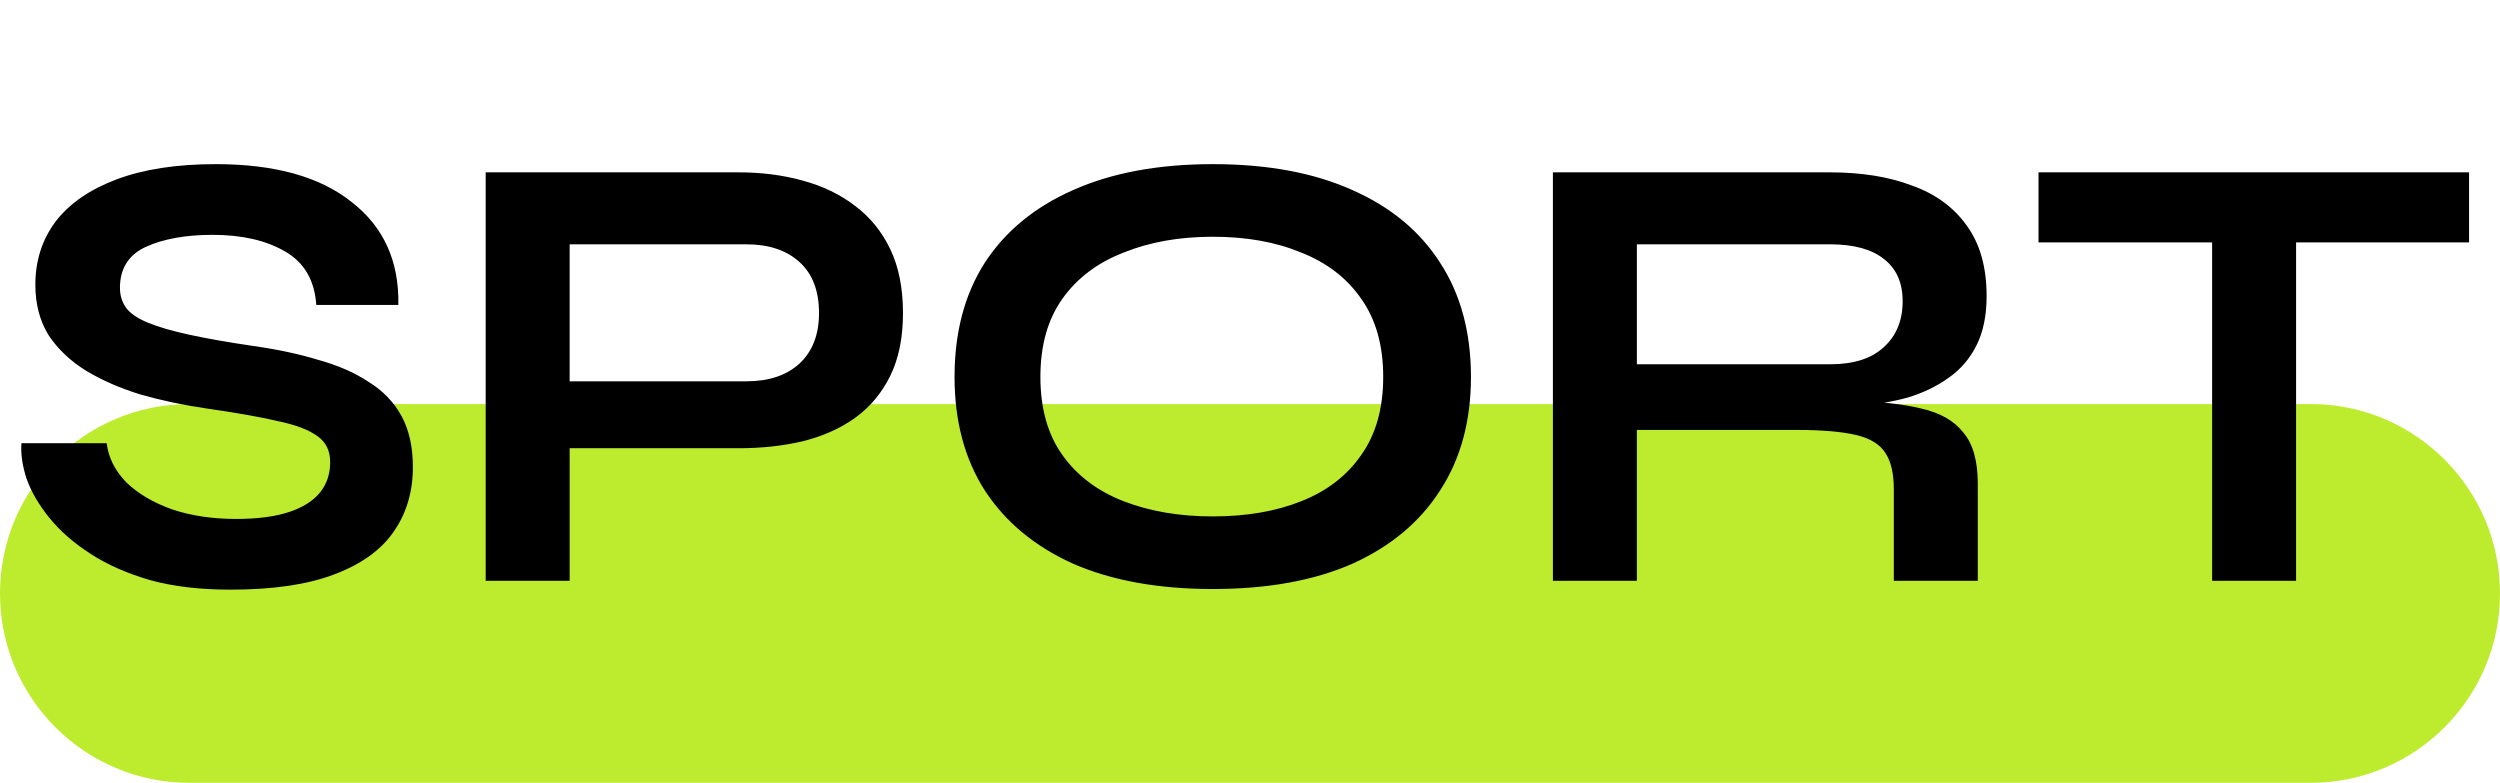
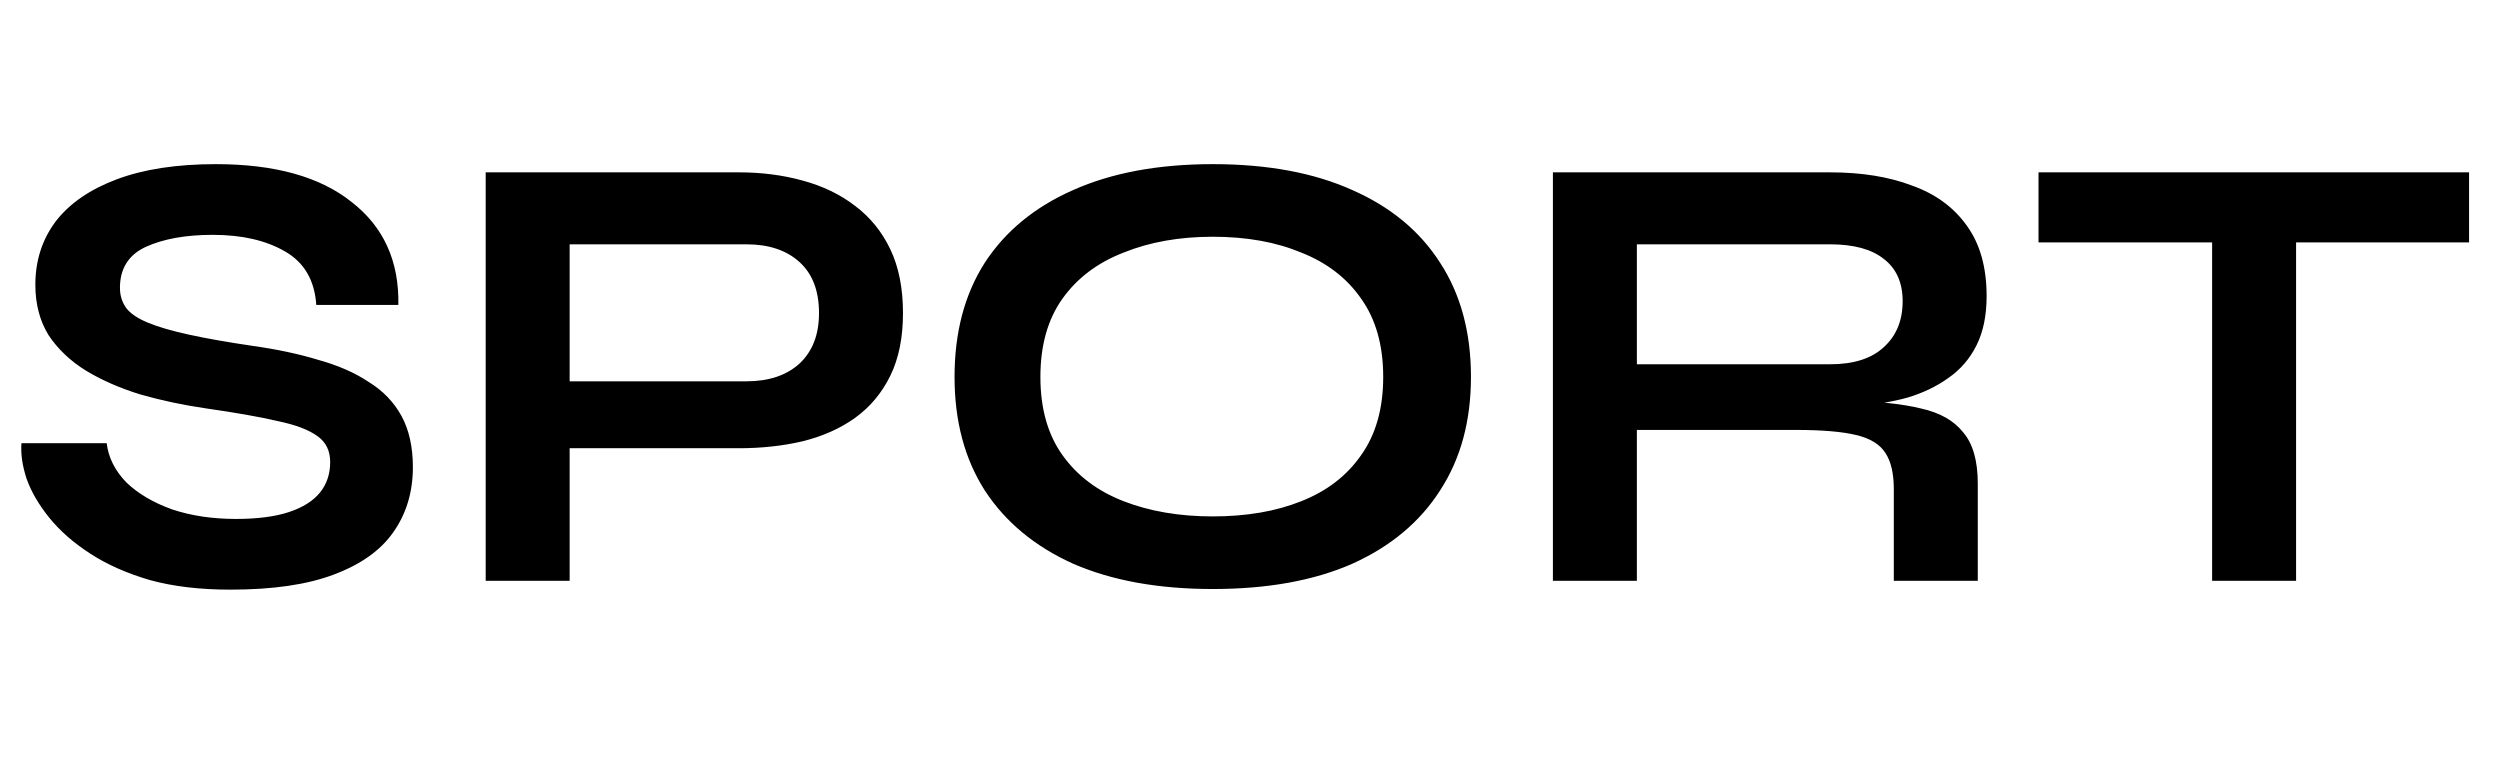
<svg xmlns="http://www.w3.org/2000/svg" width="99" height="31" viewBox="0 0 99 31" fill="none">
-   <path d="M0 23.5C0 19.358 3.358 16 7.5 16H91.5C95.642 16 99 19.358 99 23.5V23.5C99 27.642 95.642 31 91.5 31H7.5C3.358 31 0 27.642 0 23.5V23.5Z" fill="#BDEC2F" />
  <path d="M0.85 17.55H4.225C4.292 18.117 4.55 18.633 5 19.1C5.467 19.55 6.075 19.908 6.825 20.175C7.575 20.425 8.417 20.55 9.35 20.55C10.2 20.55 10.9 20.458 11.45 20.275C12 20.092 12.408 19.833 12.675 19.5C12.942 19.167 13.075 18.767 13.075 18.3C13.075 17.85 12.908 17.508 12.575 17.275C12.242 17.025 11.717 16.825 11 16.675C10.283 16.508 9.342 16.342 8.175 16.175C7.258 16.042 6.392 15.858 5.575 15.625C4.758 15.375 4.033 15.058 3.4 14.675C2.783 14.292 2.292 13.825 1.925 13.275C1.575 12.708 1.4 12.042 1.4 11.275C1.4 10.325 1.667 9.492 2.2 8.775C2.75 8.058 3.558 7.5 4.625 7.1C5.692 6.7 7 6.5 8.55 6.5C10.883 6.5 12.675 7 13.925 8C15.192 8.983 15.808 10.342 15.775 12.075H12.525C12.458 11.092 12.042 10.383 11.275 9.95C10.525 9.517 9.575 9.3 8.425 9.3C7.358 9.3 6.475 9.458 5.775 9.775C5.092 10.092 4.75 10.633 4.75 11.4C4.75 11.7 4.833 11.967 5 12.2C5.167 12.417 5.45 12.608 5.85 12.775C6.25 12.942 6.792 13.1 7.475 13.25C8.158 13.4 9.008 13.55 10.025 13.7C10.975 13.833 11.833 14.017 12.6 14.25C13.383 14.467 14.05 14.758 14.6 15.125C15.167 15.475 15.6 15.925 15.9 16.475C16.2 17.025 16.35 17.7 16.35 18.5C16.35 19.483 16.092 20.342 15.575 21.075C15.075 21.792 14.292 22.35 13.225 22.75C12.175 23.15 10.808 23.35 9.125 23.35C7.925 23.35 6.867 23.225 5.95 22.975C5.033 22.708 4.242 22.358 3.575 21.925C2.908 21.492 2.367 21.017 1.95 20.5C1.533 19.983 1.233 19.467 1.05 18.95C0.883 18.433 0.817 17.967 0.85 17.55ZM22.158 17.75V15.1H29.558C30.442 15.1 31.142 14.867 31.658 14.4C32.175 13.917 32.433 13.25 32.433 12.4C32.433 11.517 32.175 10.842 31.658 10.375C31.142 9.908 30.442 9.675 29.558 9.675H22.558V23H19.233V6.825H29.258C30.158 6.825 31 6.933 31.783 7.15C32.583 7.367 33.275 7.7 33.858 8.15C34.458 8.6 34.925 9.175 35.258 9.875C35.592 10.575 35.758 11.417 35.758 12.4C35.758 13.367 35.592 14.192 35.258 14.875C34.925 15.558 34.458 16.117 33.858 16.55C33.275 16.967 32.583 17.275 31.783 17.475C31 17.658 30.158 17.75 29.258 17.75H22.158ZM48.025 23.325C45.875 23.325 44.033 22.992 42.5 22.325C40.983 21.642 39.816 20.675 39 19.425C38.2 18.175 37.8 16.675 37.8 14.925C37.8 13.158 38.2 11.65 39 10.4C39.816 9.15 40.983 8.192 42.5 7.525C44.033 6.842 45.875 6.5 48.025 6.5C50.191 6.5 52.033 6.842 53.55 7.525C55.066 8.192 56.225 9.15 57.025 10.4C57.841 11.65 58.25 13.158 58.25 14.925C58.25 16.675 57.841 18.175 57.025 19.425C56.225 20.675 55.066 21.642 53.55 22.325C52.033 22.992 50.191 23.325 48.025 23.325ZM48.025 20.45C49.358 20.45 50.525 20.25 51.525 19.85C52.541 19.45 53.333 18.842 53.9 18.025C54.483 17.208 54.775 16.175 54.775 14.925C54.775 13.675 54.483 12.642 53.9 11.825C53.333 11.008 52.541 10.4 51.525 10C50.525 9.583 49.358 9.375 48.025 9.375C46.708 9.375 45.533 9.583 44.5 10C43.466 10.4 42.658 11.008 42.075 11.825C41.491 12.642 41.2 13.675 41.2 14.925C41.2 16.175 41.491 17.208 42.075 18.025C42.658 18.842 43.466 19.45 44.5 19.85C45.533 20.25 46.708 20.45 48.025 20.45ZM61.495 23V6.825H72.47C73.72 6.825 74.804 7 75.72 7.35C76.654 7.683 77.379 8.217 77.895 8.95C78.412 9.667 78.67 10.592 78.67 11.725C78.67 12.492 78.537 13.142 78.27 13.675C78.004 14.208 77.629 14.642 77.145 14.975C76.679 15.308 76.137 15.567 75.52 15.75C74.904 15.917 74.245 16.025 73.545 16.075L73.195 15.875C74.362 15.892 75.32 15.992 76.07 16.175C76.82 16.342 77.379 16.658 77.745 17.125C78.129 17.575 78.32 18.25 78.32 19.15V23H74.995V19.375C74.995 18.758 74.887 18.283 74.67 17.95C74.454 17.6 74.062 17.358 73.495 17.225C72.945 17.092 72.145 17.025 71.095 17.025H64.82V23H61.495ZM64.82 14.425H72.47C73.404 14.425 74.112 14.2 74.595 13.75C75.095 13.3 75.345 12.692 75.345 11.925C75.345 11.192 75.095 10.633 74.595 10.25C74.112 9.867 73.404 9.675 72.47 9.675H64.82V14.425ZM80.725 6.825H97.775V9.6H80.725V6.825ZM87.6 9.25H90.925V23H87.6V9.25Z" fill="black" />
</svg>